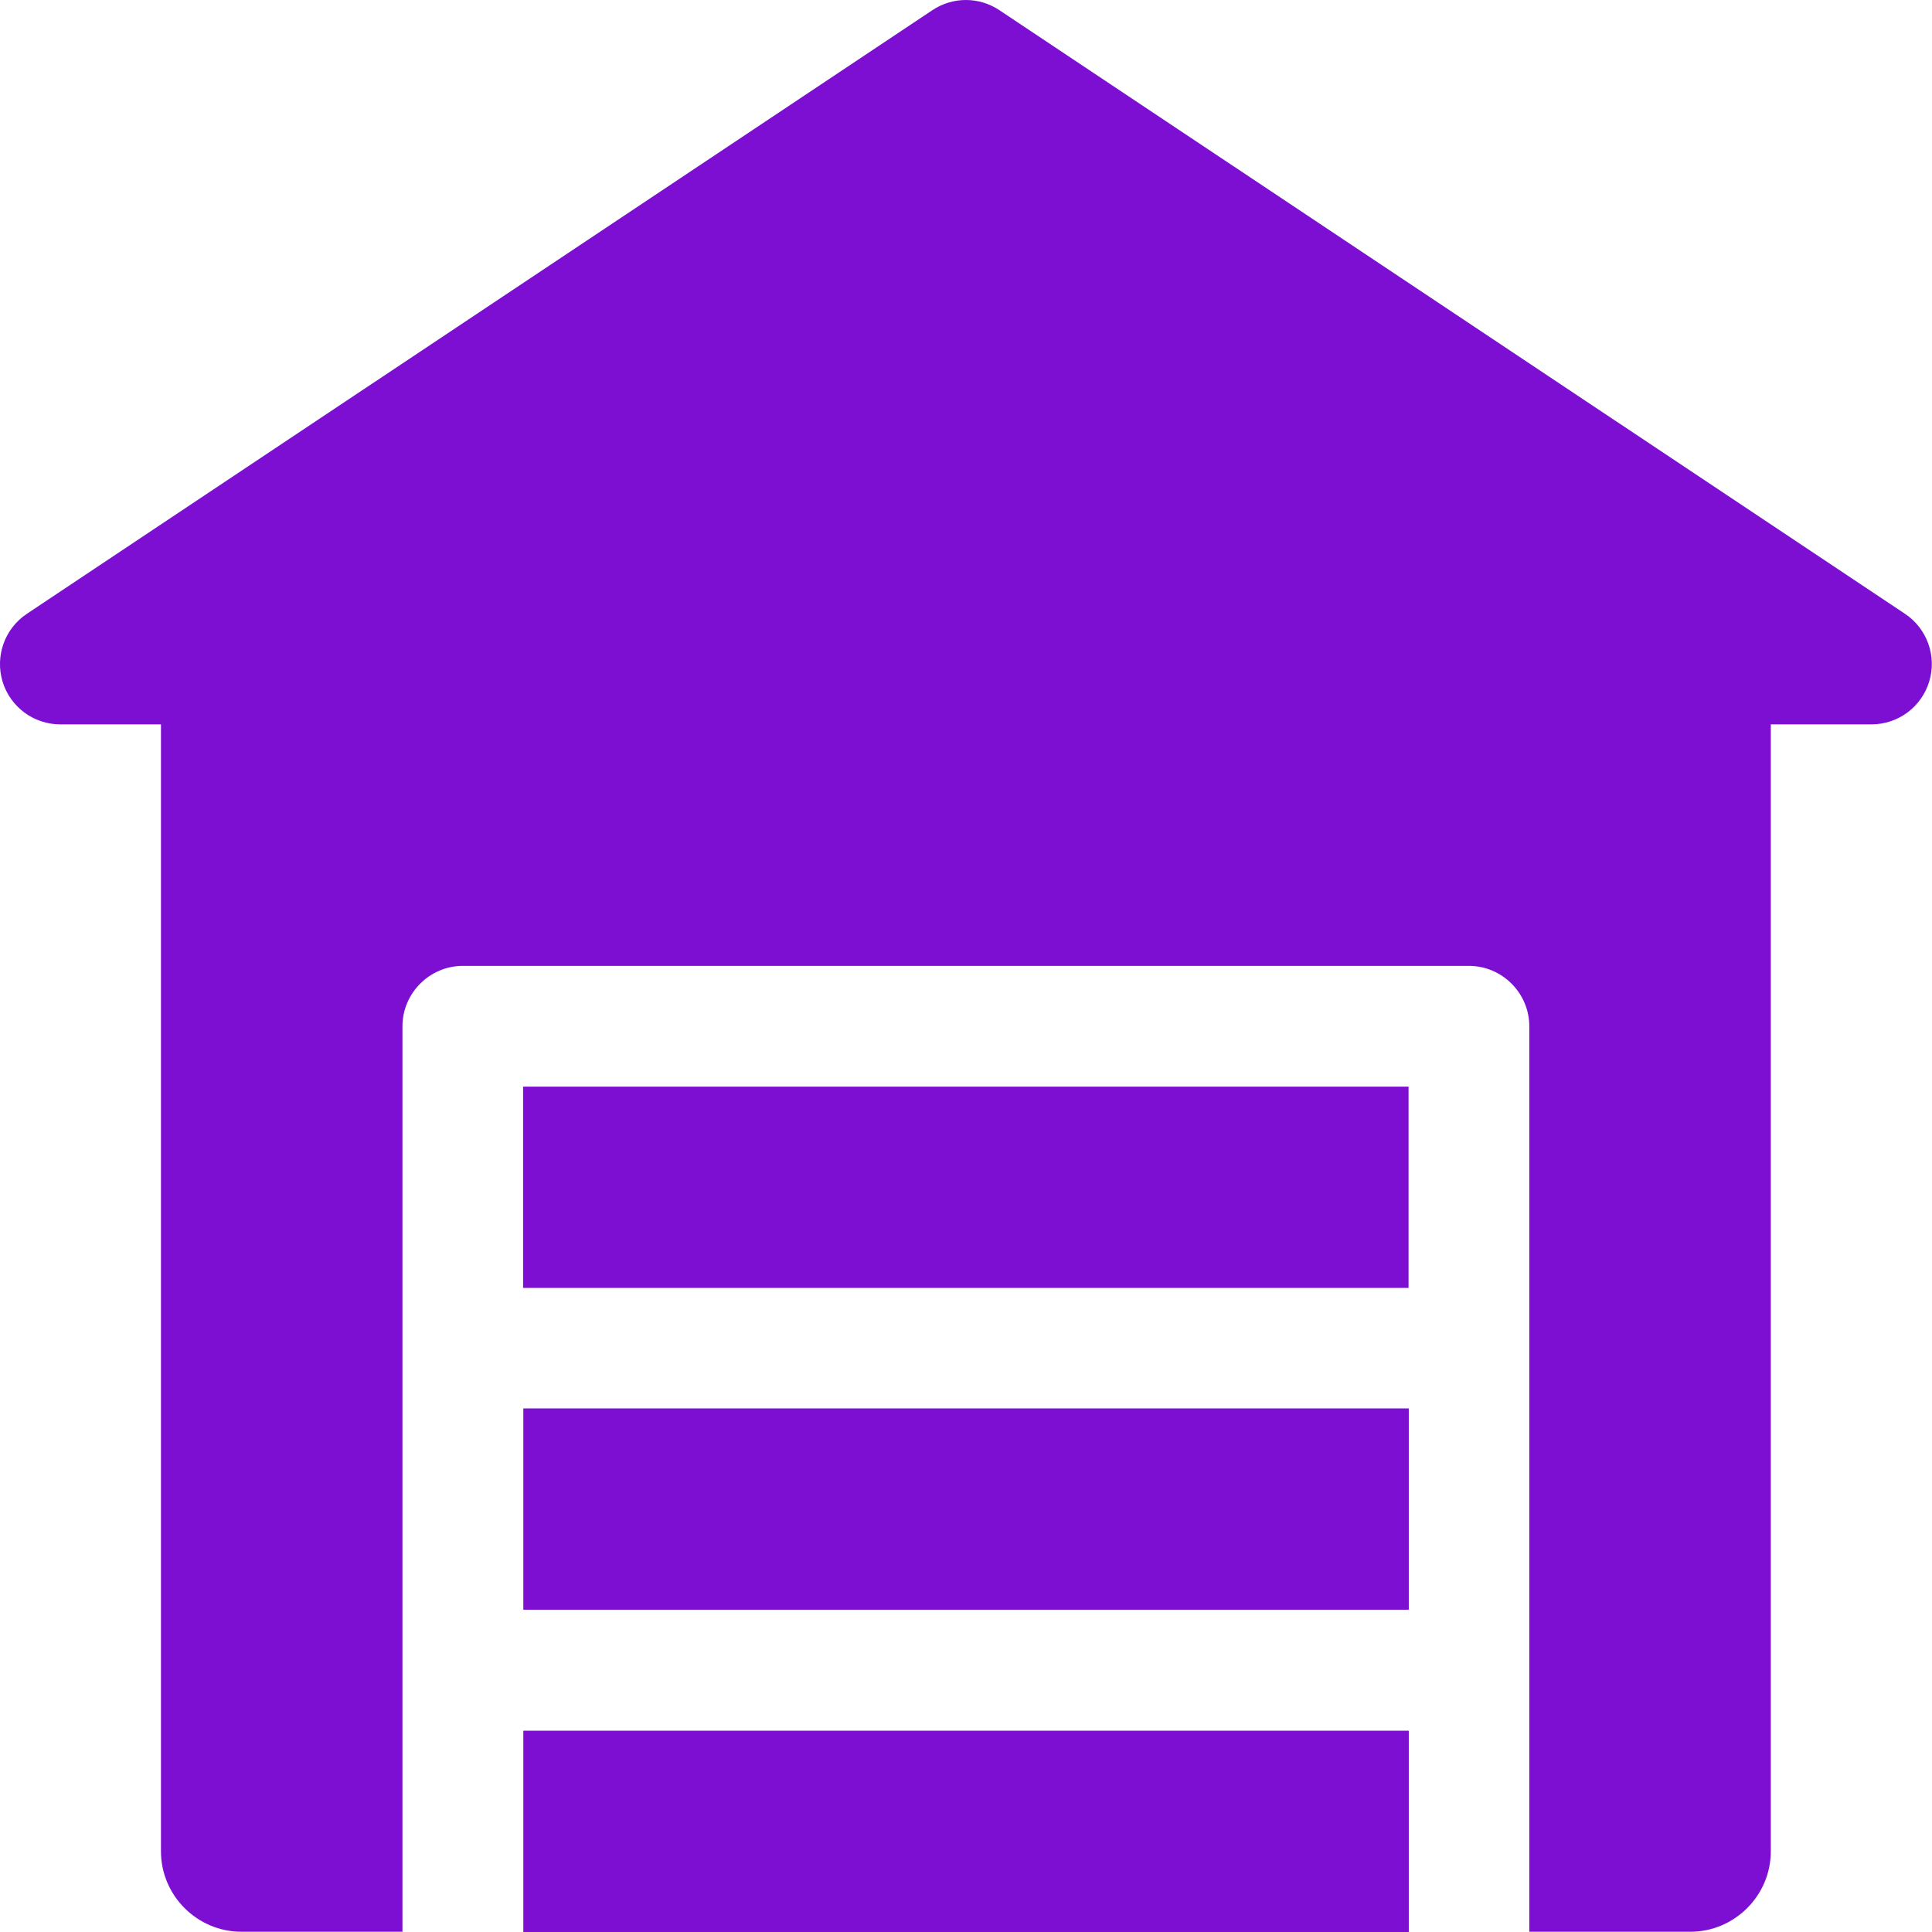
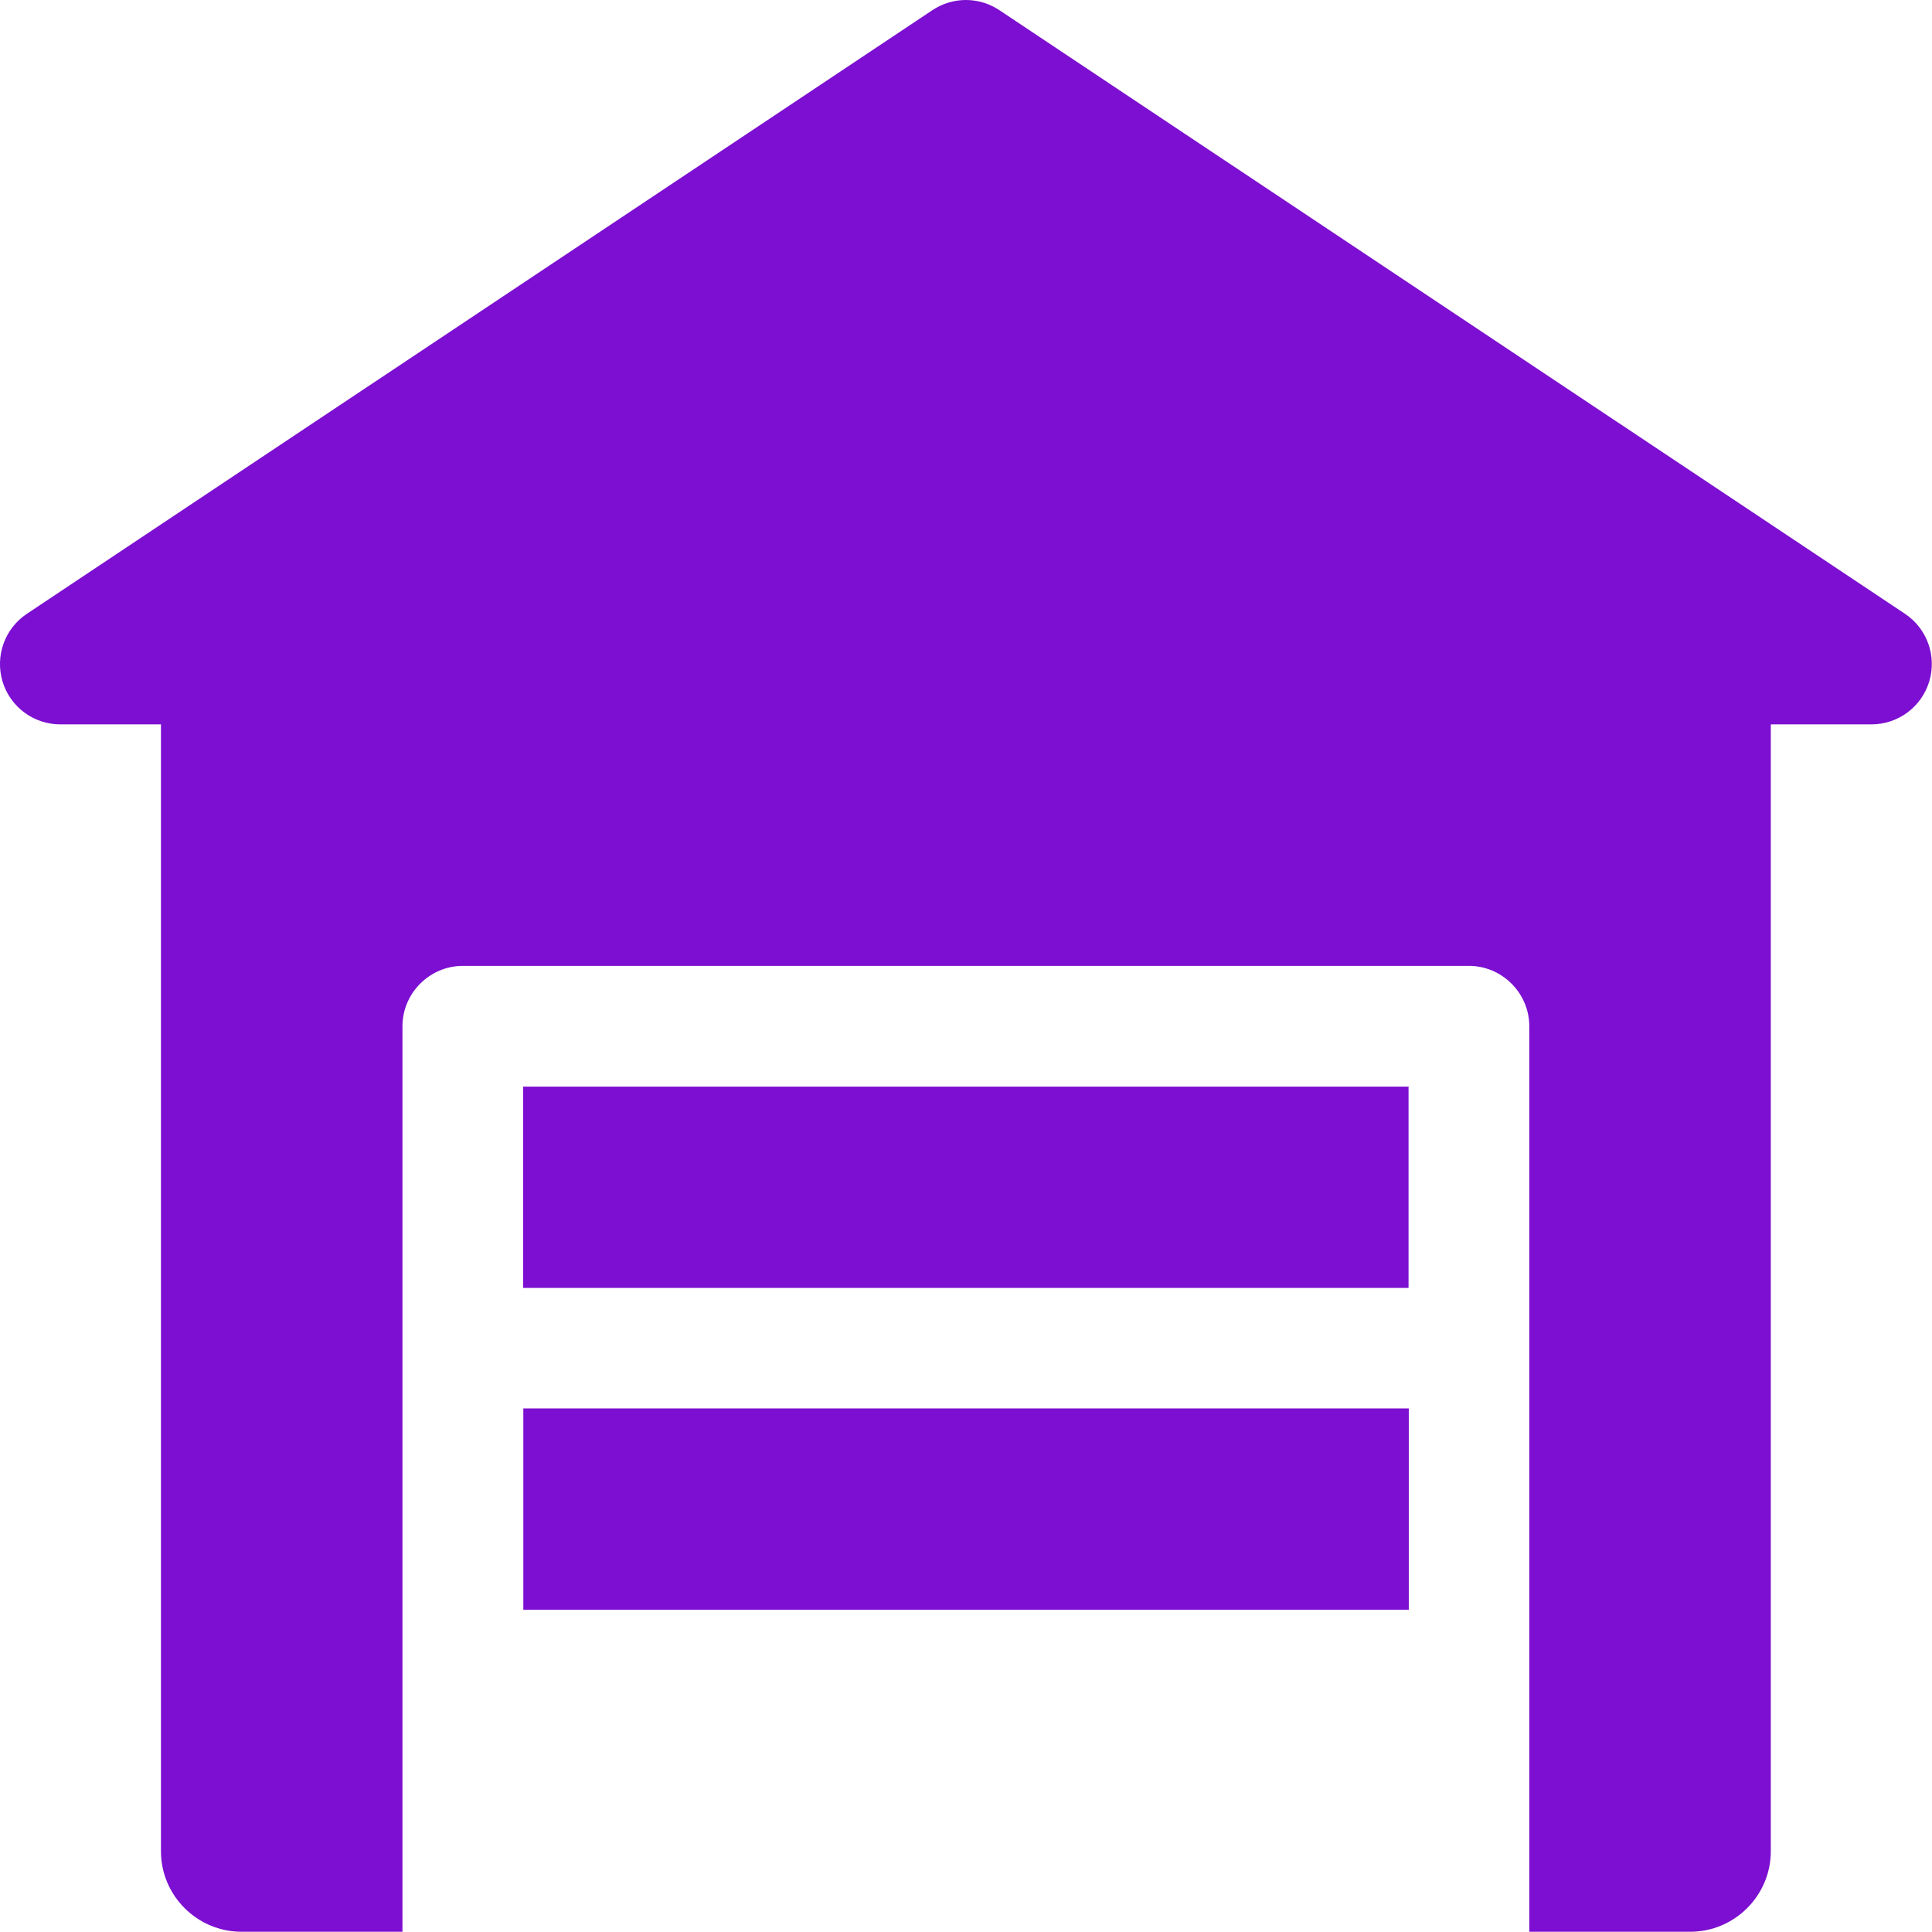
<svg xmlns="http://www.w3.org/2000/svg" width="16" height="16" viewBox="0 0 16 16" fill="none">
  <path d="M15.776 5.083L8.276 0.084C8.108 -0.028 7.89 -0.028 7.722 0.084L0.223 5.083C0.039 5.205 -0.042 5.433 0.021 5.644C0.085 5.855 0.279 5.999 0.5 5.999H1.333V15.332C1.333 15.698 1.633 15.998 2 15.998H3.333V8.499C3.333 8.225 3.558 7.999 3.833 7.999H12.165C12.44 7.999 12.665 8.225 12.665 8.499V15.998H13.998C14.365 15.998 14.665 15.698 14.665 15.332V5.999H15.498C15.719 5.999 15.913 5.855 15.977 5.644C16.041 5.433 15.959 5.205 15.776 5.083Z" fill="#7C0FD1" />
-   <path d="M4.334 14.333H11.667V16H4.334V14.333Z" fill="#7C0FD1" />
  <path d="M4.334 11.664H11.667V13.331H4.334V11.664Z" fill="#7C0FD1" />
  <path d="M4.332 8.999H11.665V10.666H4.332V8.999Z" fill="#7C0FD1" />
</svg>